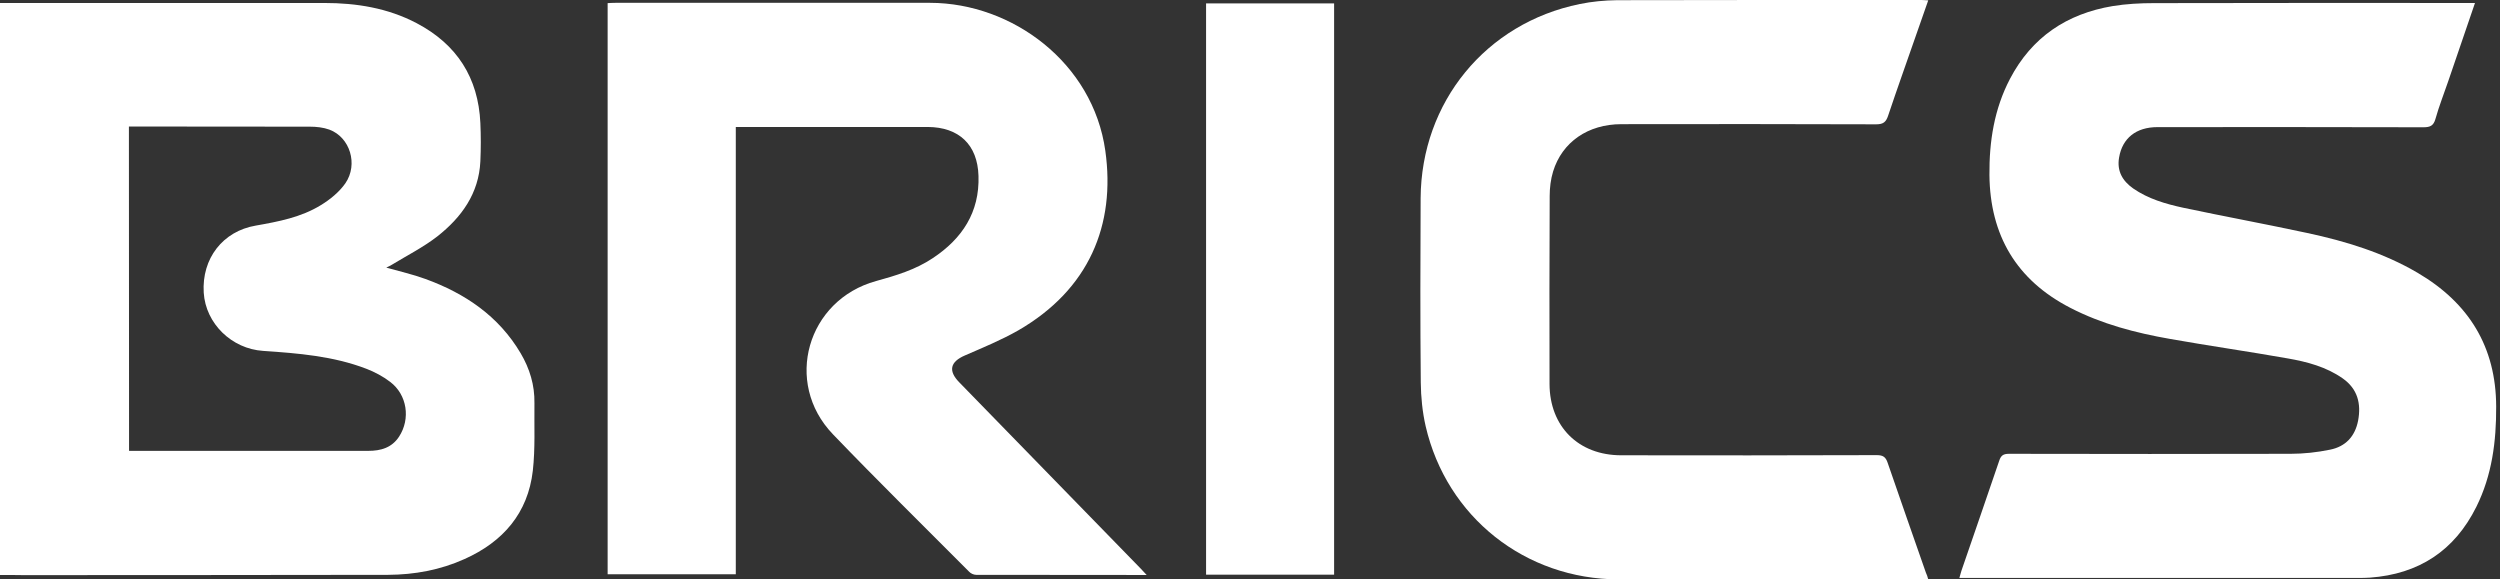
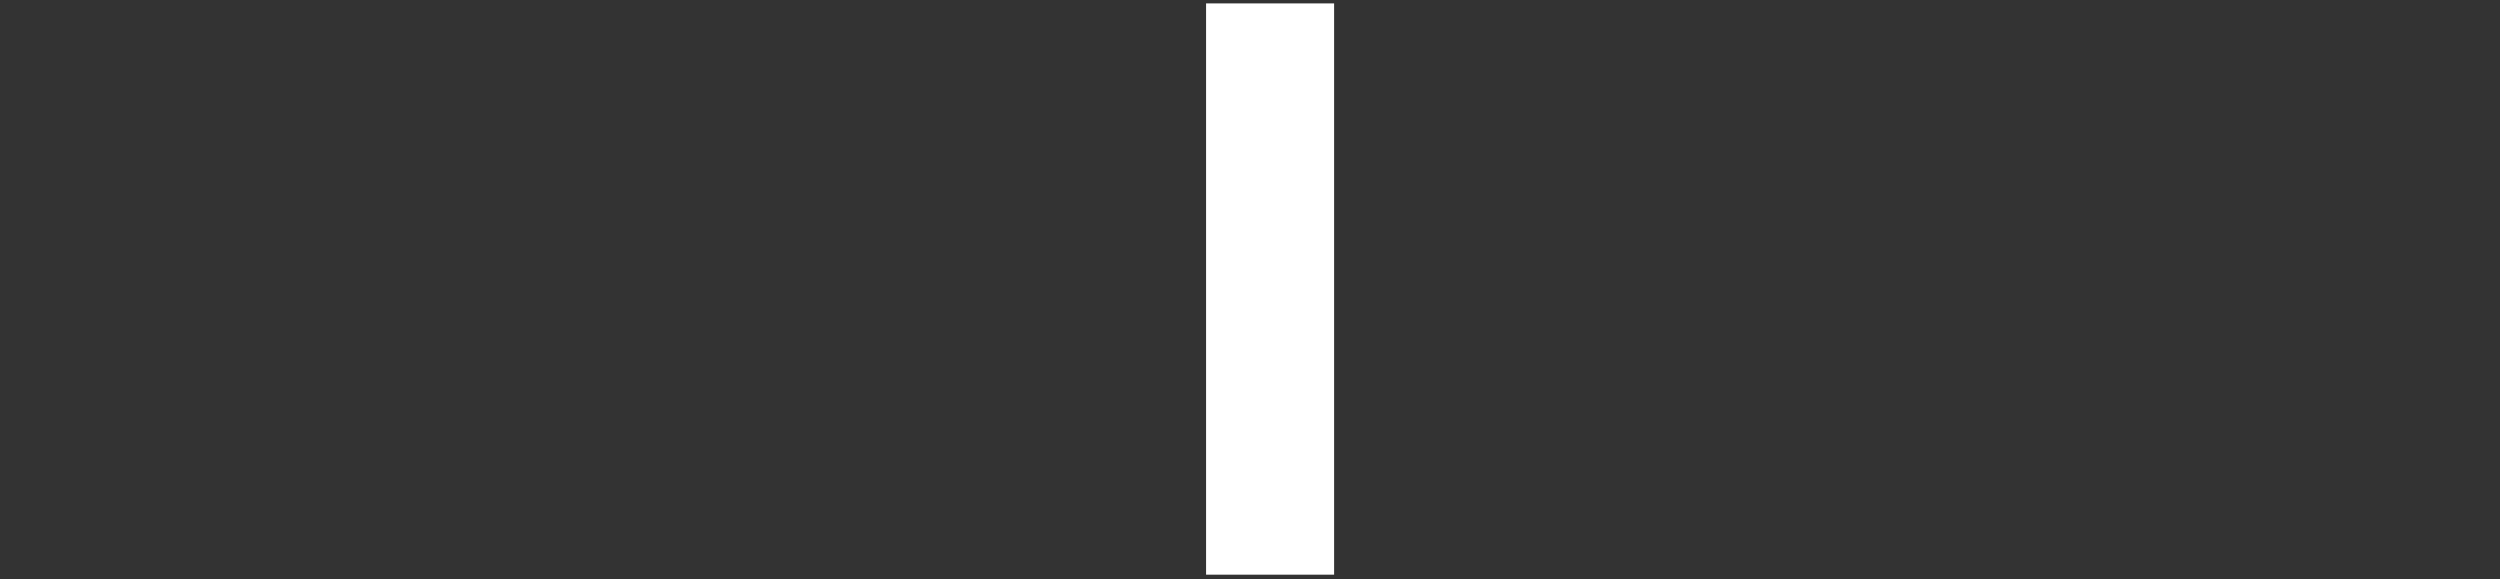
<svg xmlns="http://www.w3.org/2000/svg" width="151" height="35" viewBox="0 0 151 35" fill="none">
  <rect x="0" y="0" width="151" height="35" fill="#333333" stroke="none" />
-   <path d="M0 34.729C0 23.198 0 11.72 0 0.18C0.17 0.18 0.322 0.18 0.483 0.18C6.855 0.18 13.218 0.18 19.59 0.18C21.532 0.18 23.42 0.483 25.166 1.4C27.6 2.682 28.888 4.695 29.014 7.428C29.049 8.194 29.049 8.969 29.014 9.744C28.924 11.685 27.877 13.127 26.418 14.276C25.568 14.935 24.584 15.433 23.662 15.994C23.564 16.057 23.456 16.101 23.331 16.163C24.145 16.395 24.942 16.573 25.694 16.849C28.092 17.722 30.123 19.093 31.448 21.337C31.994 22.263 32.298 23.26 32.28 24.346C32.262 25.709 32.334 27.089 32.182 28.434C31.886 30.998 30.383 32.725 28.056 33.767C26.597 34.426 25.04 34.711 23.447 34.72C16.109 34.738 8.77 34.729 1.432 34.738C0.975 34.729 0.519 34.729 0 34.729ZM7.795 27.232C8.01 27.232 8.171 27.232 8.332 27.232C9.871 27.232 11.401 27.232 12.941 27.232C16.046 27.232 19.143 27.232 22.248 27.232C23 27.232 23.662 27.044 24.101 26.377C24.808 25.299 24.593 23.839 23.564 23.064C23.134 22.735 22.633 22.468 22.123 22.272C20.127 21.506 18.006 21.337 15.894 21.194C13.997 21.07 12.422 19.547 12.305 17.677C12.18 15.611 13.46 13.964 15.447 13.626C16.816 13.385 18.185 13.127 19.384 12.388C19.939 12.05 20.494 11.596 20.861 11.07C21.648 9.922 21.138 8.292 19.894 7.829C19.527 7.696 19.107 7.651 18.713 7.651C15.223 7.642 11.732 7.642 8.242 7.642C8.099 7.642 7.956 7.642 7.786 7.642C7.795 14.187 7.795 20.678 7.795 27.232Z" fill="white" />
-   <path d="M149.489 0.18C148.934 1.81 148.397 3.359 147.869 4.917C147.61 5.674 147.315 6.422 147.1 7.188C146.983 7.598 146.778 7.687 146.375 7.687C141.023 7.669 135.663 7.678 130.311 7.678C129.022 7.678 128.19 8.346 127.993 9.512C127.85 10.331 128.199 10.928 128.843 11.382C129.756 12.014 130.803 12.317 131.868 12.548C134.356 13.074 136.862 13.537 139.35 14.071C141.685 14.57 143.959 15.264 146.035 16.484C149.122 18.3 150.76 20.954 150.769 24.56C150.778 26.662 150.518 28.71 149.57 30.615C148.254 33.26 146.097 34.675 143.144 34.889C142.903 34.907 142.67 34.907 142.428 34.907C134.553 34.907 126.677 34.907 118.802 34.907C118.668 34.907 118.534 34.907 118.346 34.907C118.399 34.738 118.426 34.604 118.471 34.471C119.232 32.254 120.001 30.045 120.753 27.828C120.86 27.499 121.013 27.41 121.344 27.41C127.009 27.419 132.682 27.427 138.347 27.41C139.144 27.41 139.958 27.321 140.737 27.16C141.668 26.973 142.24 26.368 142.428 25.415C142.625 24.382 142.401 23.492 141.506 22.86C140.504 22.156 139.35 21.853 138.177 21.648C135.815 21.23 133.443 20.892 131.081 20.473C128.995 20.108 126.946 19.574 125.049 18.594C121.782 16.912 120.198 14.196 120.162 10.572C120.144 8.55 120.449 6.582 121.406 4.757C122.722 2.246 124.834 0.83 127.608 0.367C128.423 0.234 129.273 0.189 130.105 0.189C136.37 0.171 142.634 0.18 148.899 0.18C149.069 0.18 149.248 0.18 149.489 0.18Z" fill="white" />
-   <path d="M69.259 34.729C65.751 34.729 62.359 34.729 58.958 34.72C58.815 34.72 58.636 34.64 58.537 34.533C55.79 31.773 53.007 29.039 50.304 26.225C47.315 23.109 48.747 18.122 52.917 16.974C54.117 16.644 55.298 16.288 56.336 15.594C58.117 14.418 59.173 12.816 59.101 10.625C59.047 8.737 57.92 7.678 56.032 7.669C52.336 7.669 48.63 7.669 44.934 7.669C44.791 7.669 44.639 7.669 44.442 7.669C44.442 12.192 44.442 16.68 44.442 21.168C44.442 25.664 44.442 30.161 44.442 34.684C41.865 34.684 39.296 34.684 36.701 34.684C36.701 23.198 36.701 11.72 36.701 0.189C36.853 0.18 37.005 0.171 37.166 0.171C43.503 0.171 49.848 0.171 56.184 0.171C61.133 0.18 66.019 3.787 66.762 9.111C67.388 13.581 65.786 17.481 61.5 19.957C60.471 20.544 59.361 20.998 58.278 21.47C57.392 21.853 57.258 22.396 57.938 23.091C61.589 26.84 65.249 30.588 68.901 34.346C68.999 34.444 69.098 34.551 69.259 34.729Z" fill="white" />
-   <path d="M116.466 34.996C116.305 34.996 116.171 34.996 116.037 34.996C109.951 34.996 103.866 35.005 97.78 34.996C92.124 34.987 87.381 31.23 86.11 25.744C85.913 24.881 85.824 23.981 85.815 23.1C85.779 19.387 85.788 15.683 85.806 11.97C85.842 6.173 89.744 1.4 95.418 0.243C96.16 0.091 96.921 0.02 97.682 0.011C103.821 -0.007 109.969 0.002 116.108 0.002C116.216 0.002 116.314 0.011 116.466 0.02C116.225 0.706 115.992 1.373 115.759 2.041C115.187 3.689 114.596 5.336 114.041 6.992C113.916 7.366 113.755 7.509 113.325 7.509C108.197 7.491 103.069 7.491 97.932 7.5C95.919 7.5 94.353 8.577 93.807 10.358C93.663 10.83 93.601 11.346 93.601 11.845C93.583 15.629 93.583 19.414 93.592 23.198C93.601 25.762 95.337 27.499 97.923 27.499C103.069 27.508 108.215 27.508 113.361 27.49C113.737 27.49 113.898 27.605 114.014 27.953C114.775 30.17 115.553 32.378 116.323 34.586C116.386 34.711 116.422 34.836 116.466 34.996Z" fill="white" />
  <path d="M80.58 34.711C77.993 34.711 75.434 34.711 72.847 34.711C72.847 23.207 72.847 11.72 72.847 0.207C75.425 0.207 77.984 0.207 80.58 0.207C80.58 11.694 80.58 23.18 80.58 34.711Z" fill="white" />
</svg>